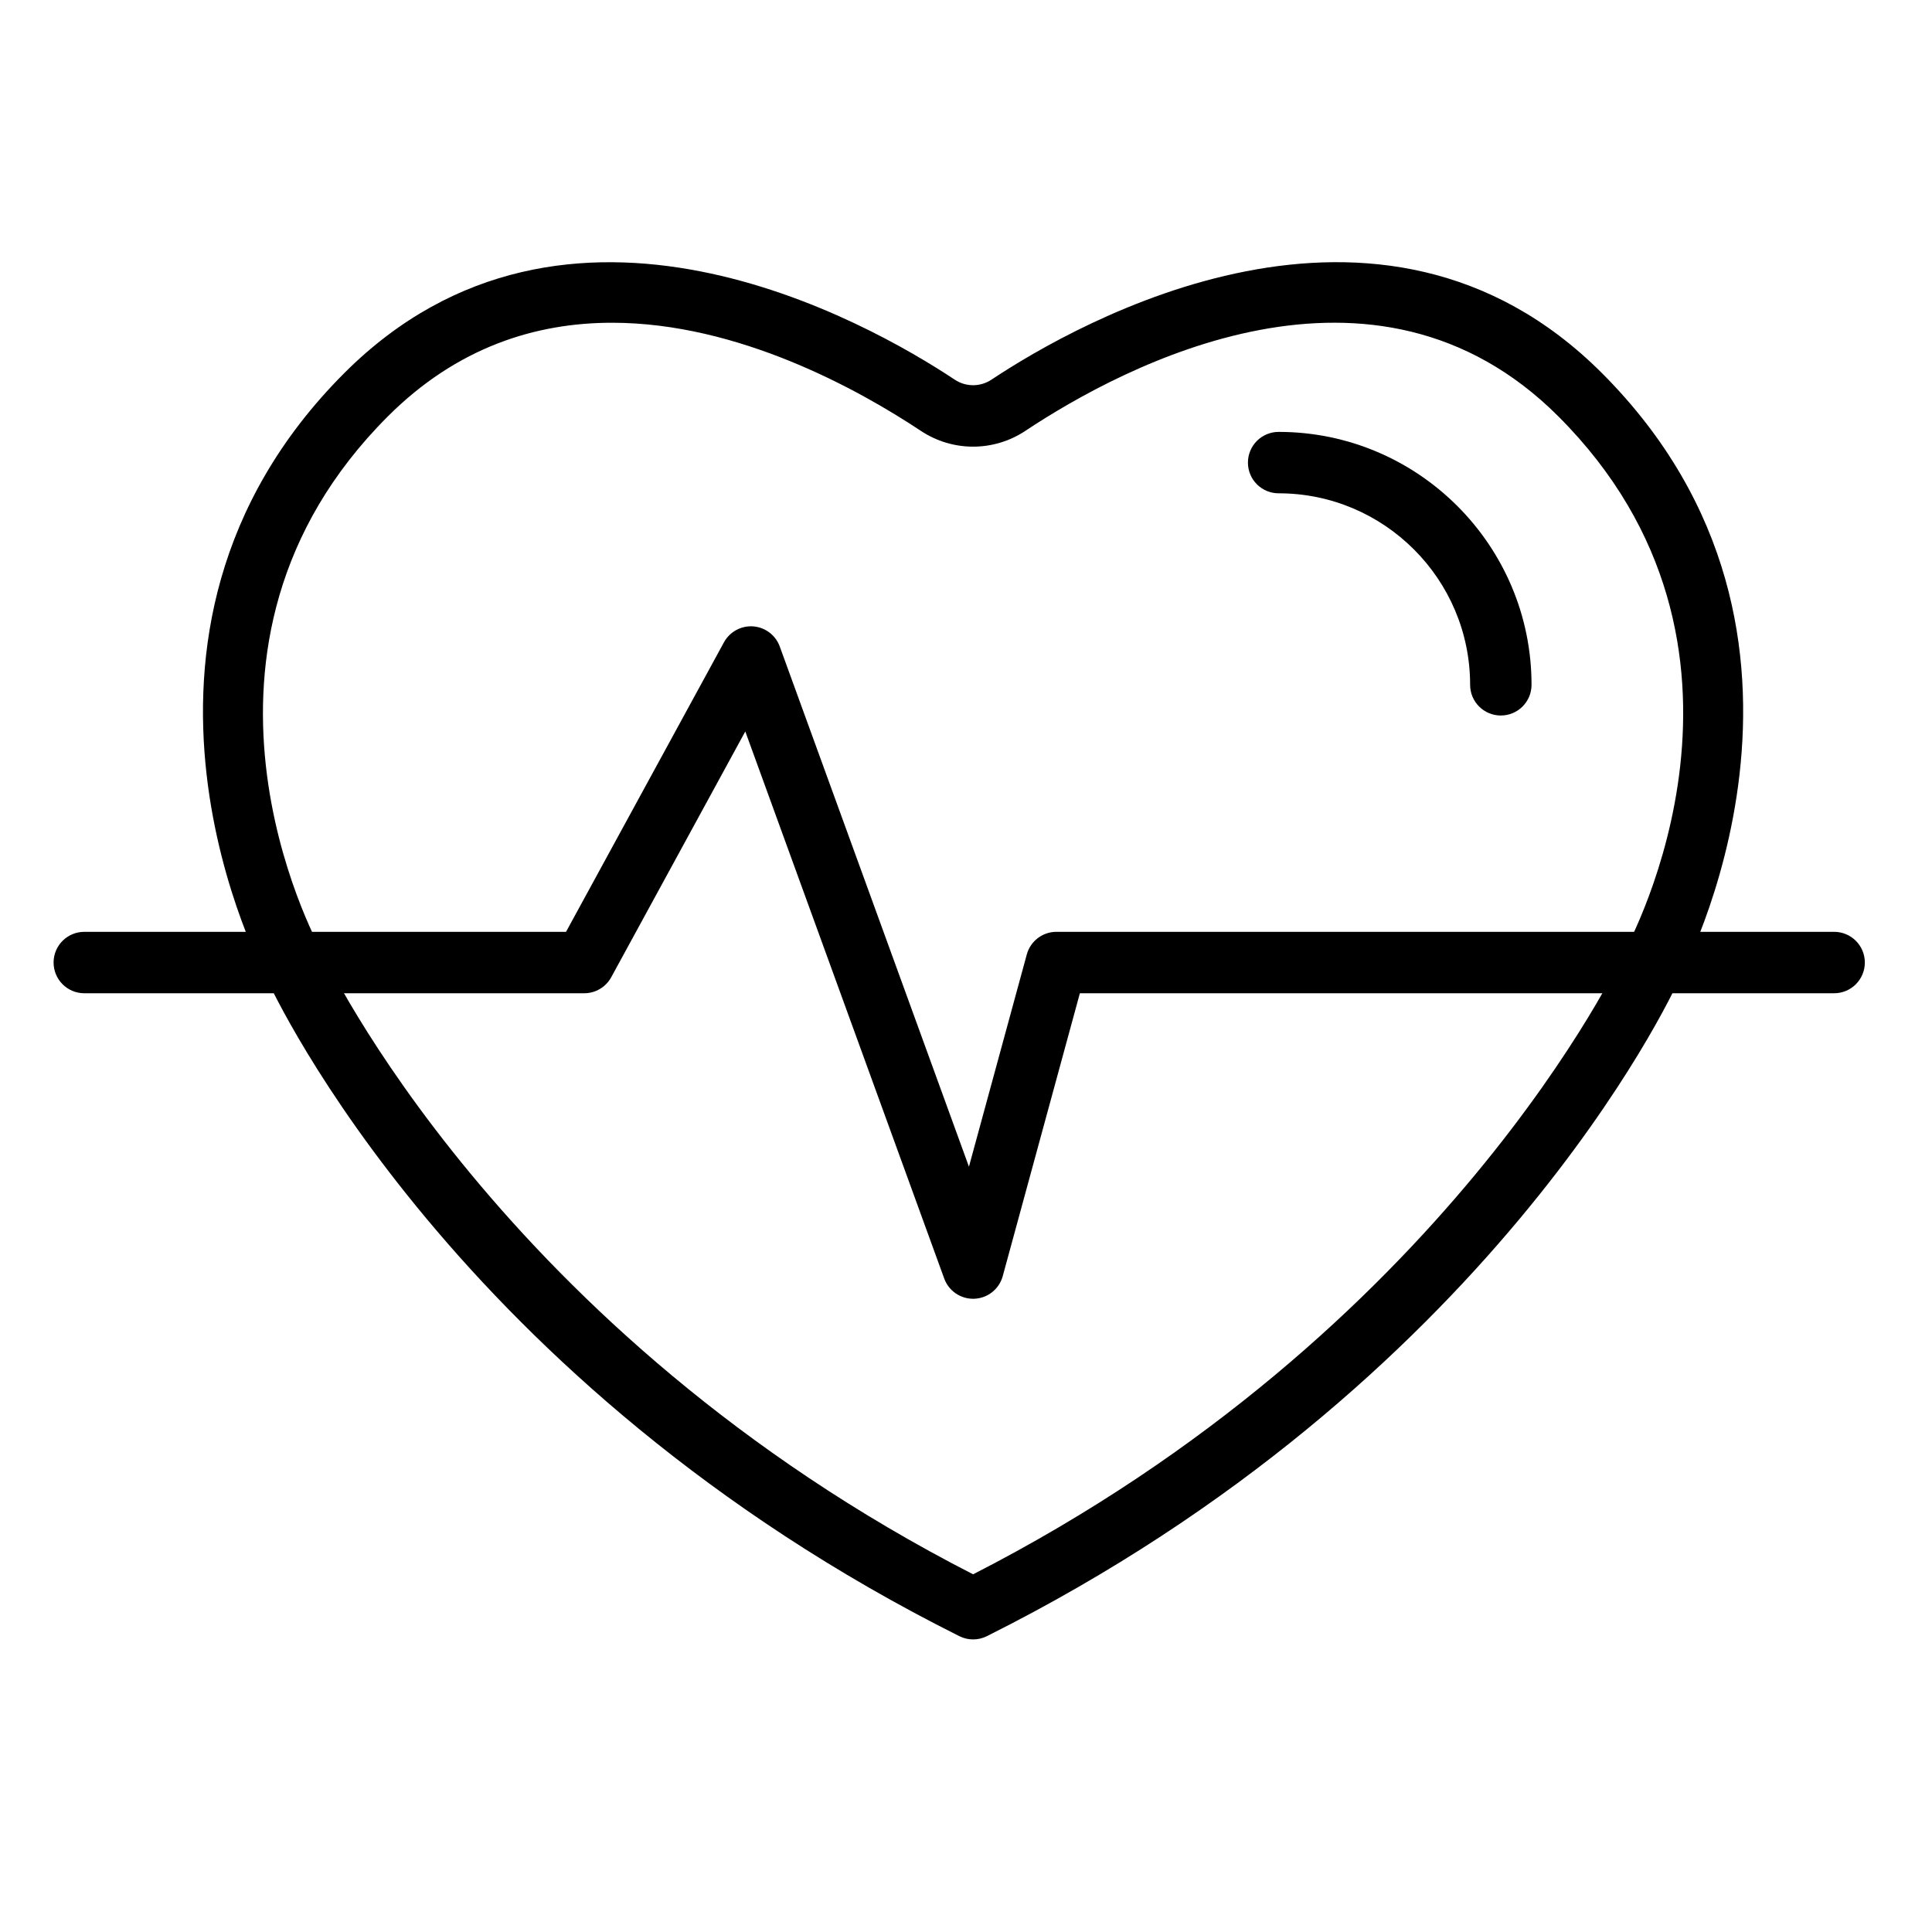
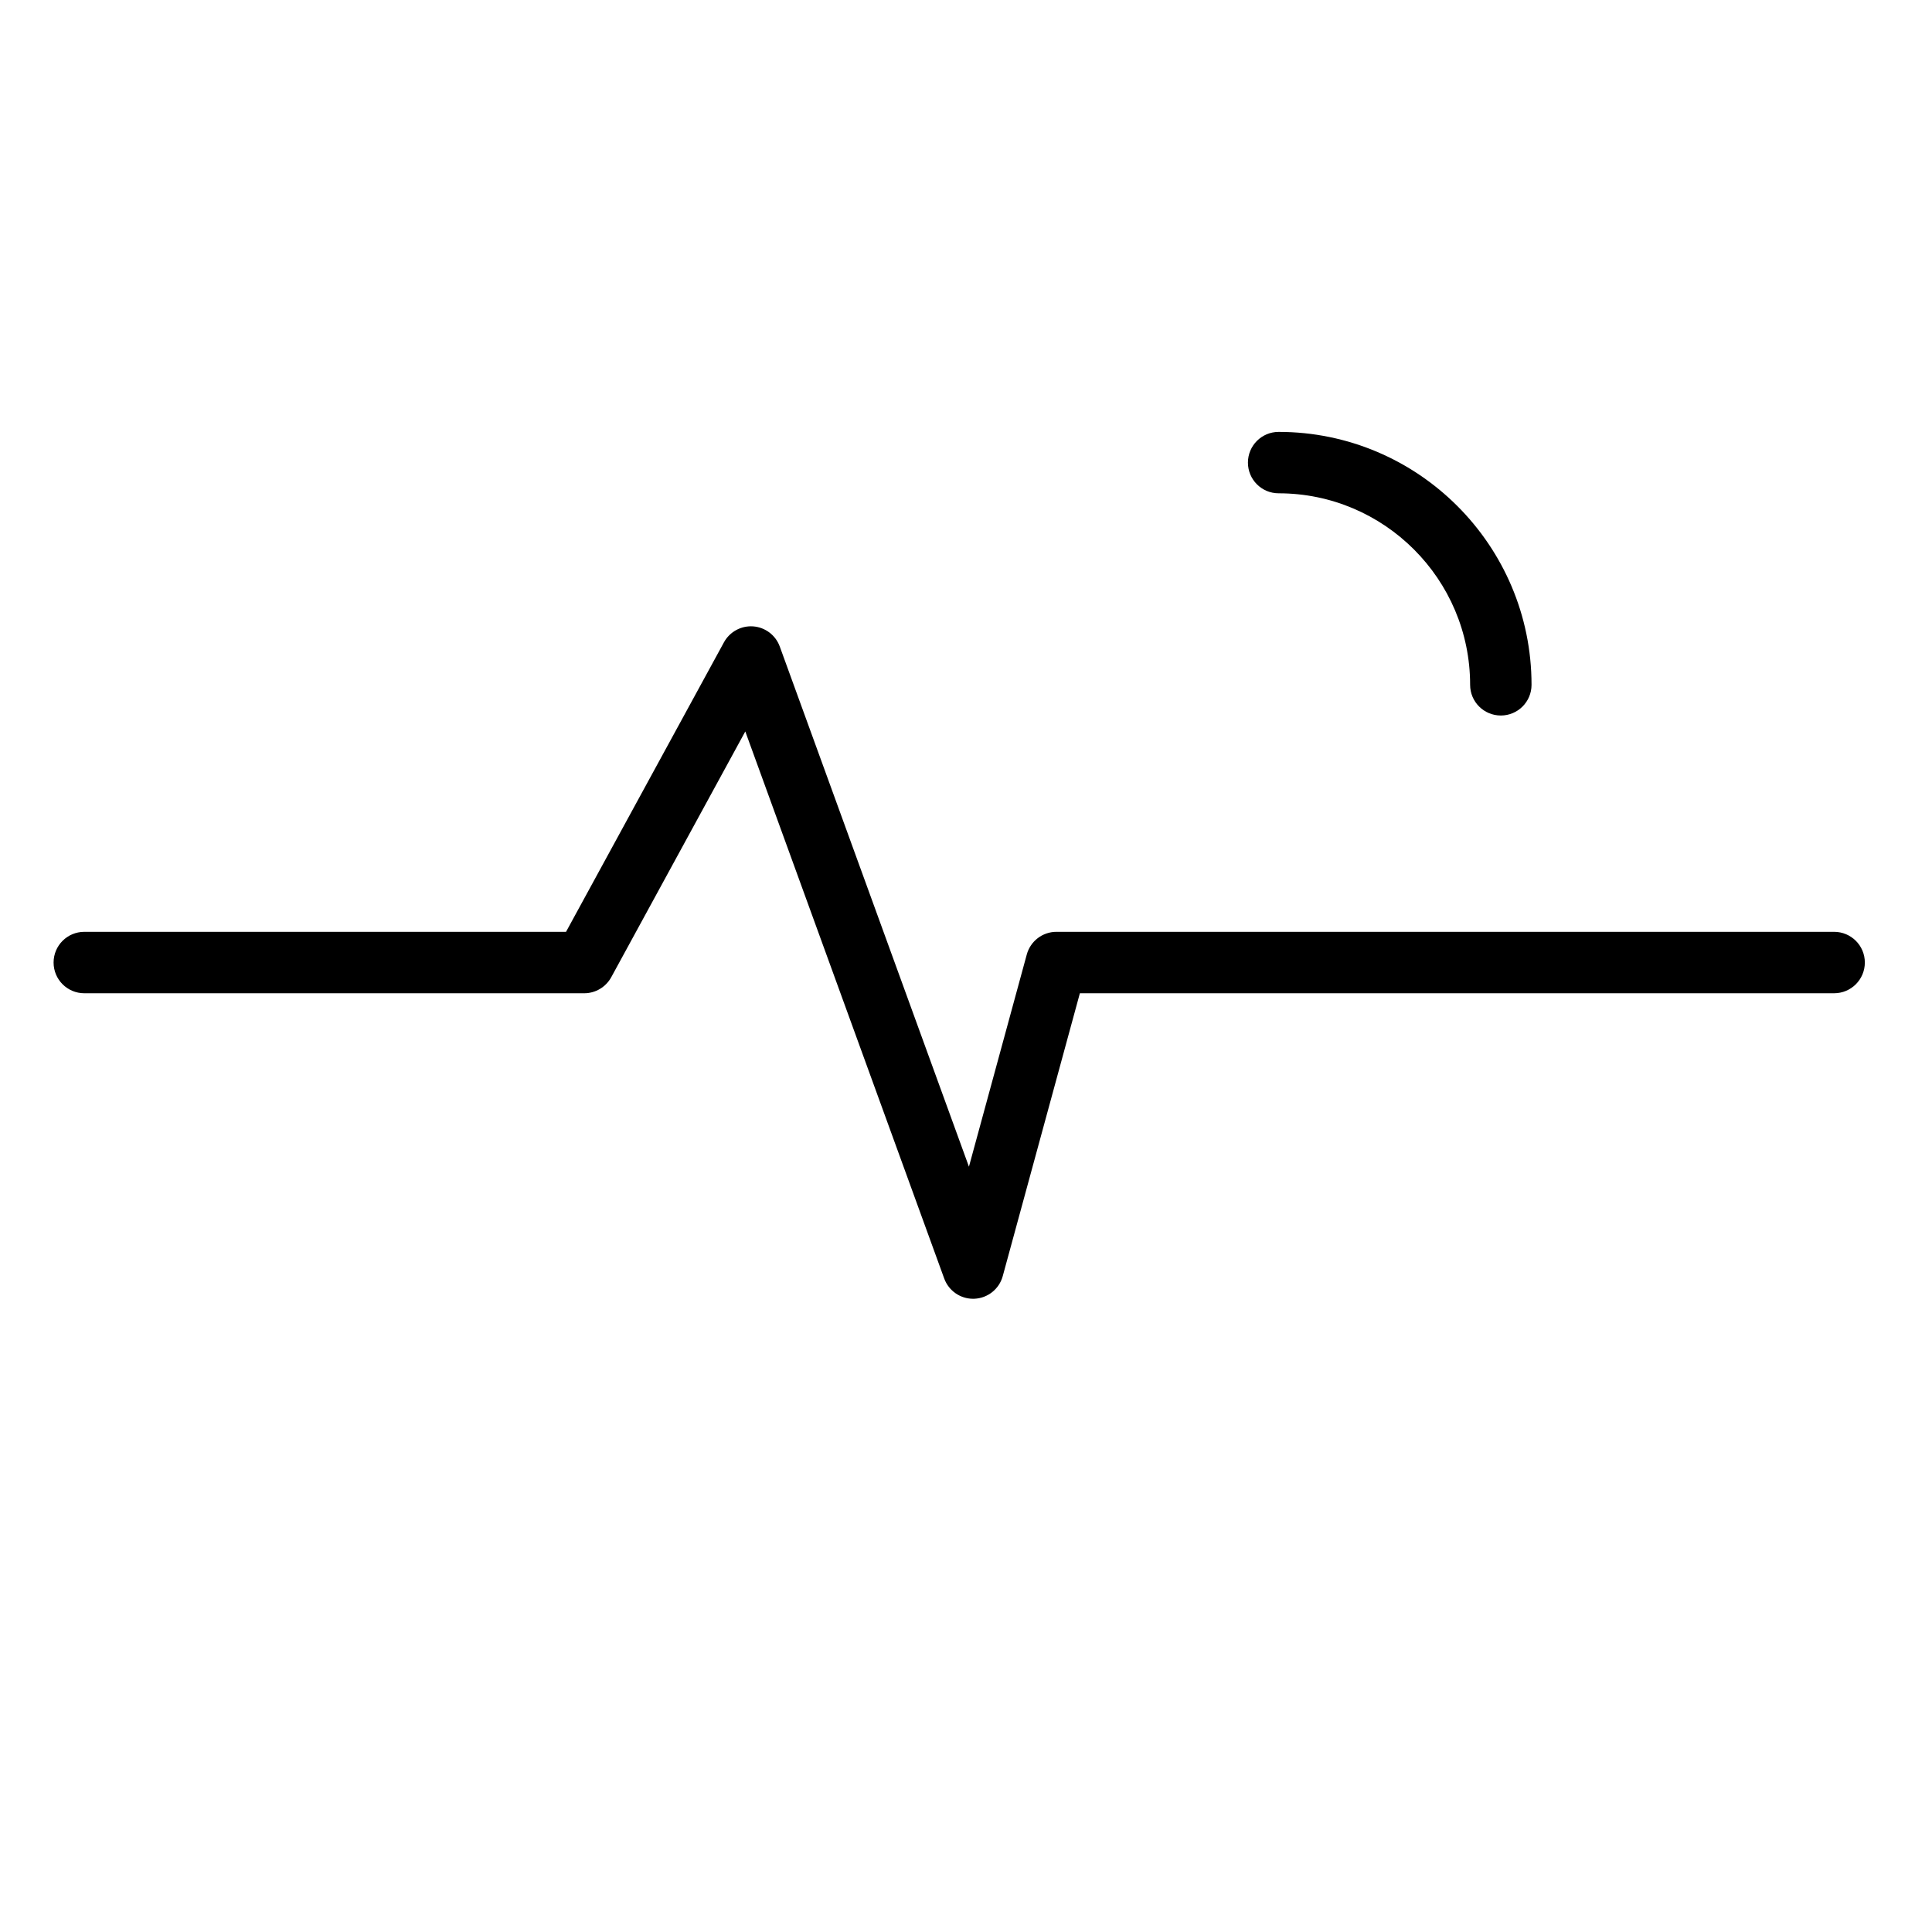
<svg xmlns="http://www.w3.org/2000/svg" width="669pt" viewBox="-20 -96 670 669" height="669pt">
-   <path d="m317.465 472.039c-1.637 0-3.266-.383-4.766-1.129-174.715-87.359-237.602-222.293-240.195-227.992-.273-.43-64.363-118.754 26.93-210.07 77.07-77.059 181.508-17.703 211.68 2.324 3.855 2.555 8.844 2.555 12.699 0 30.16-20.027 134.59-79.418 211.684-2.324 91.301 91.316 27.199 209.641 26.539 210.832-2.203 4.938-65.094 139.871-239.809 227.234-1.5.742-3.129 1.125-4.762 1.125zm-125.219-456.613c-26.484 0-53.727 8.465-77.75 32.48-79.812 79.82-25.34 181.164-22.977 185.441.965 2.051 61.898 132.176 225.945 216.109 164.434-84.117 224.973-214.043 225.566-215.363 2.734-5.023 57.219-106.367-22.598-186.188-63.867-63.875-150.543-17.762-184.844 5.008-11.012 7.312-25.242 7.312-36.258 0-21.398-14.207-63.18-37.488-107.086-37.488zm0 0" />
  <path d="m317.457 353.902c-4.453 0-8.465-2.785-10.008-7.012l-68.988-189.73-46.492 85.238c-1.875 3.418-5.465 5.555-9.355 5.555h-173.379c-5.887 0-10.652-4.766-10.652-10.656 0-5.883 4.766-10.645 10.652-10.645h167.059l54.762-100.398c2.012-3.688 6.012-5.836 10.145-5.527 4.176.312 7.785 3.055 9.215 6.984l65.602 180.387 20.062-73.598c1.27-4.633 5.473-7.848 10.273-7.848h269.707c5.879 0 10.648 4.762 10.648 10.645 0 5.891-4.77 10.656-10.648 10.656h-261.57l-26.75 98.098c-1.227 4.484-5.203 7.652-9.844 7.844-.141.008-.281.008-.438.008zm0 0" />
  <path d="m500.473 151.633c-5.879 0-10.648-4.762-10.648-10.645 0-36.617-29.789-66.414-66.406-66.414-5.879 0-10.648-4.758-10.648-10.645 0-5.891 4.77-10.652 10.648-10.652 48.359 0 87.703 39.336 87.703 87.711 0 5.883-4.77 10.645-10.648 10.645zm0 0" />
</svg>